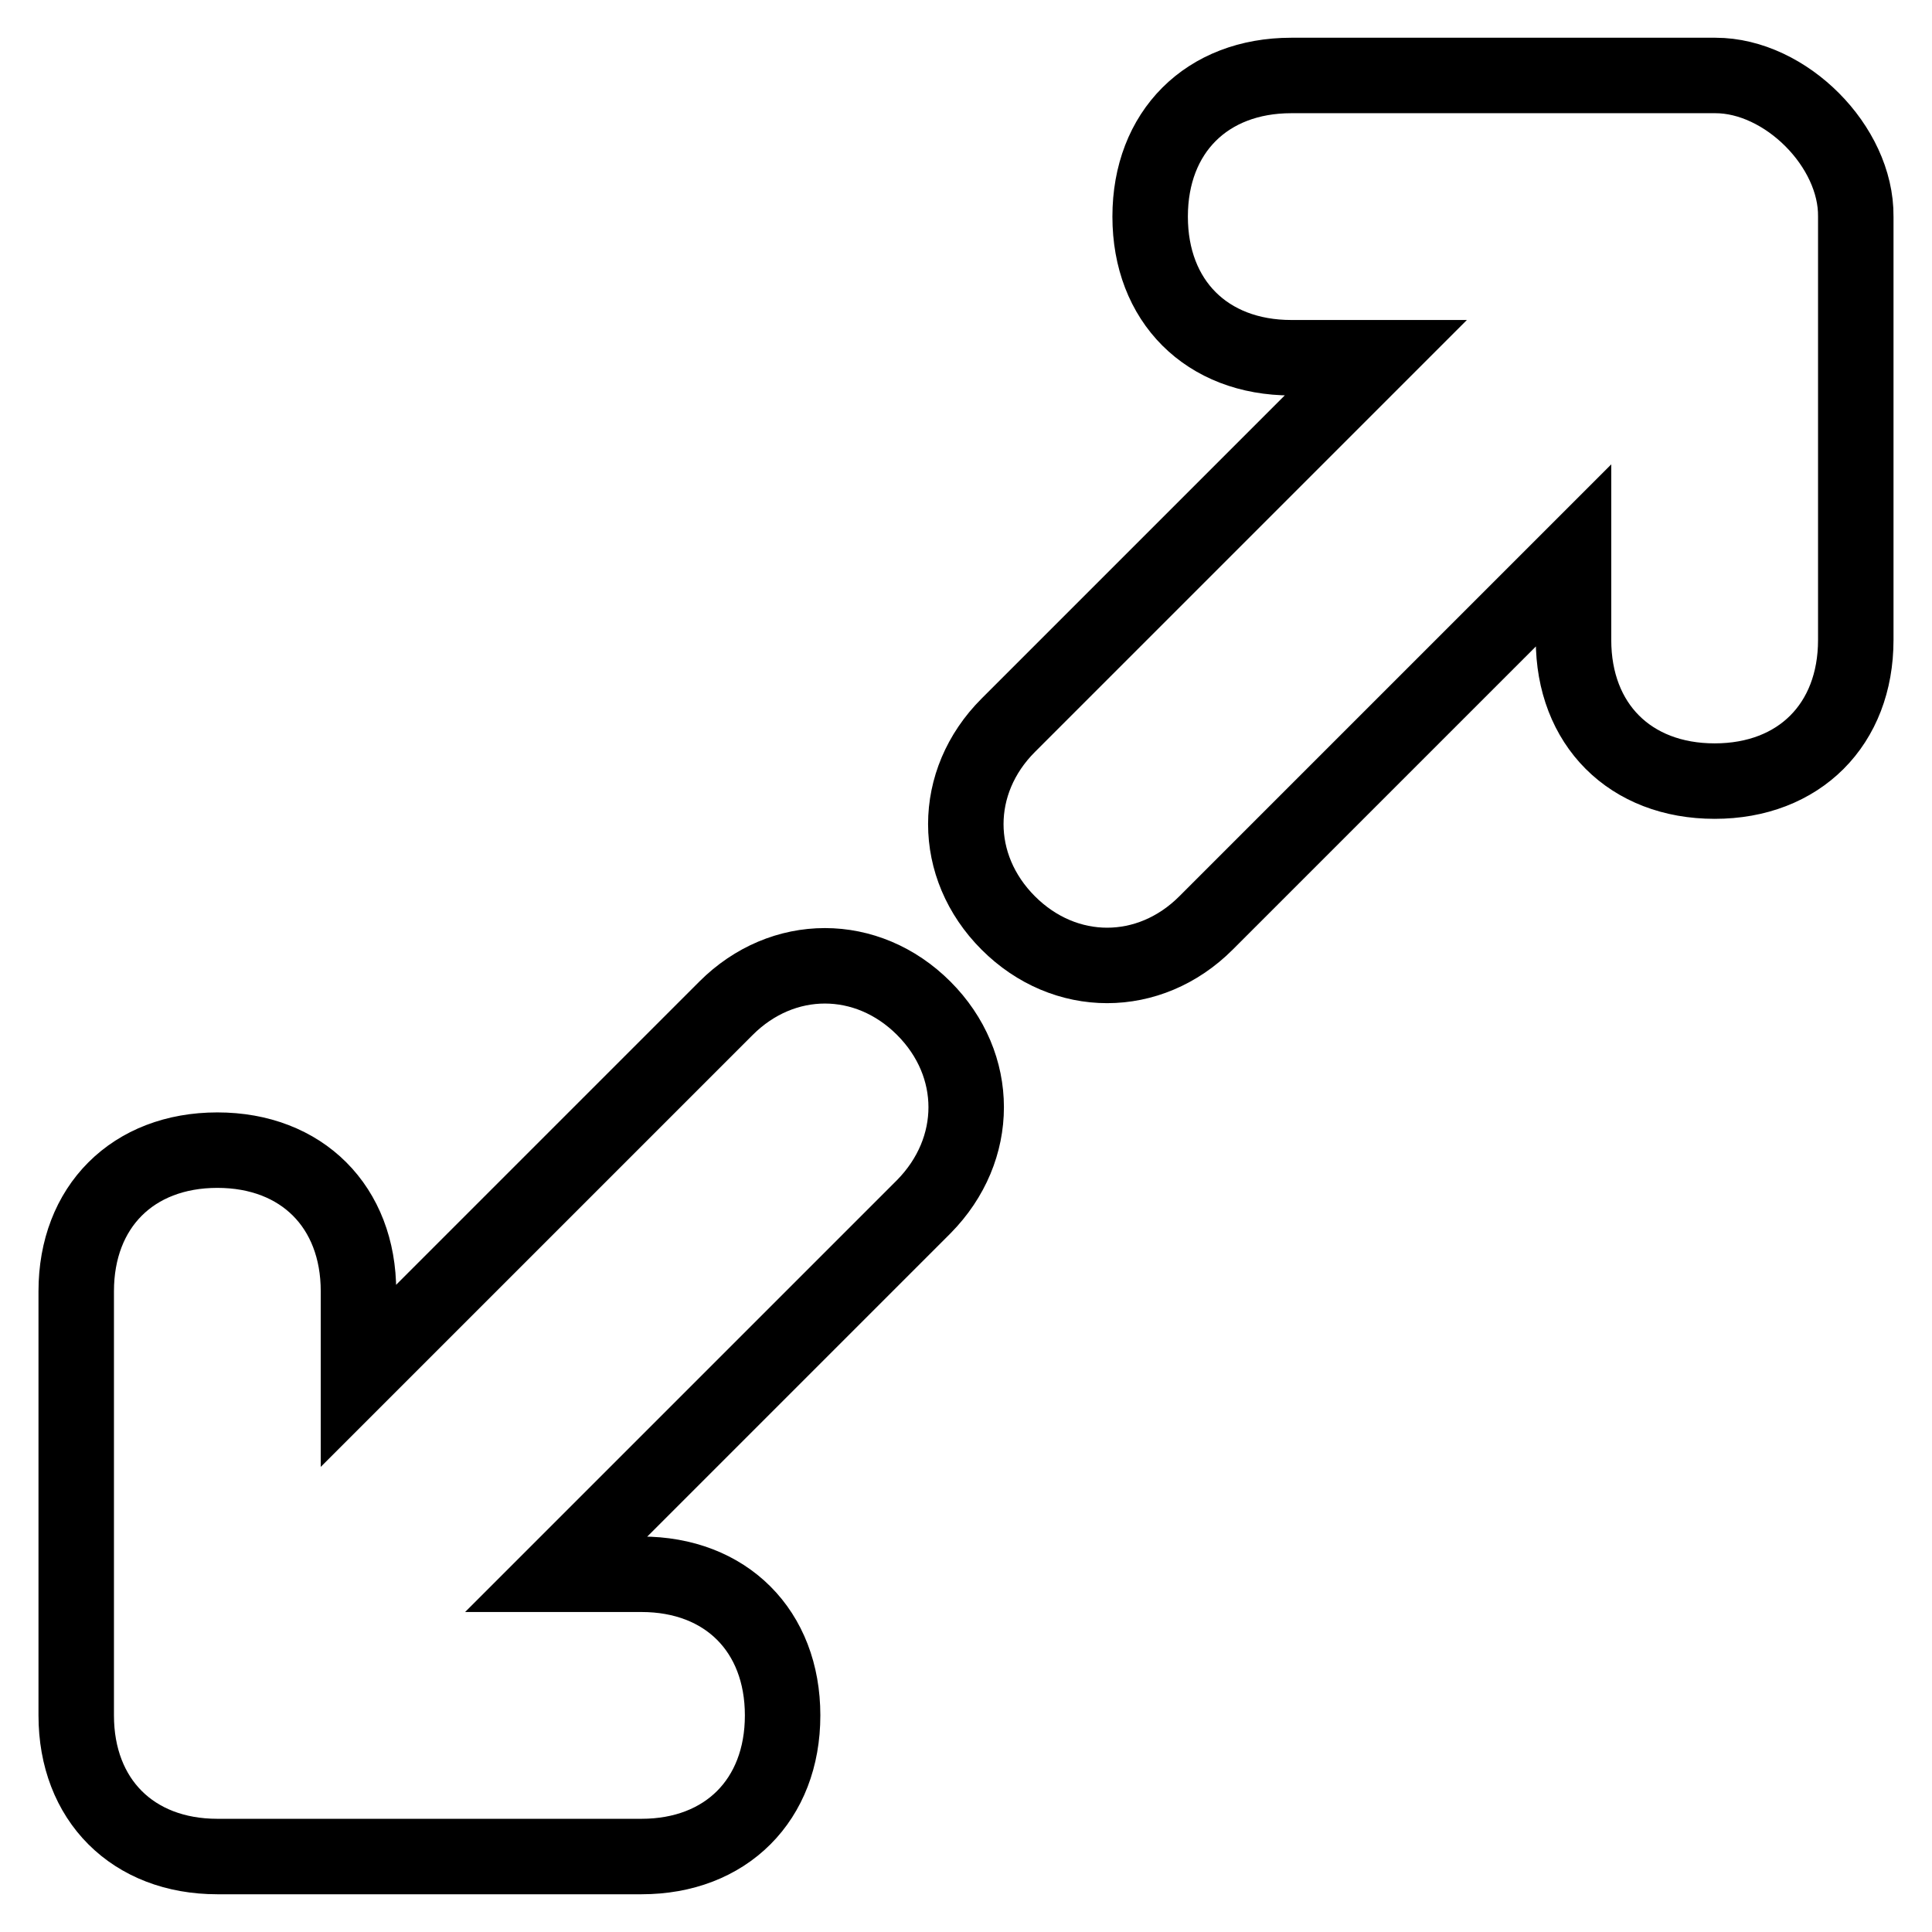
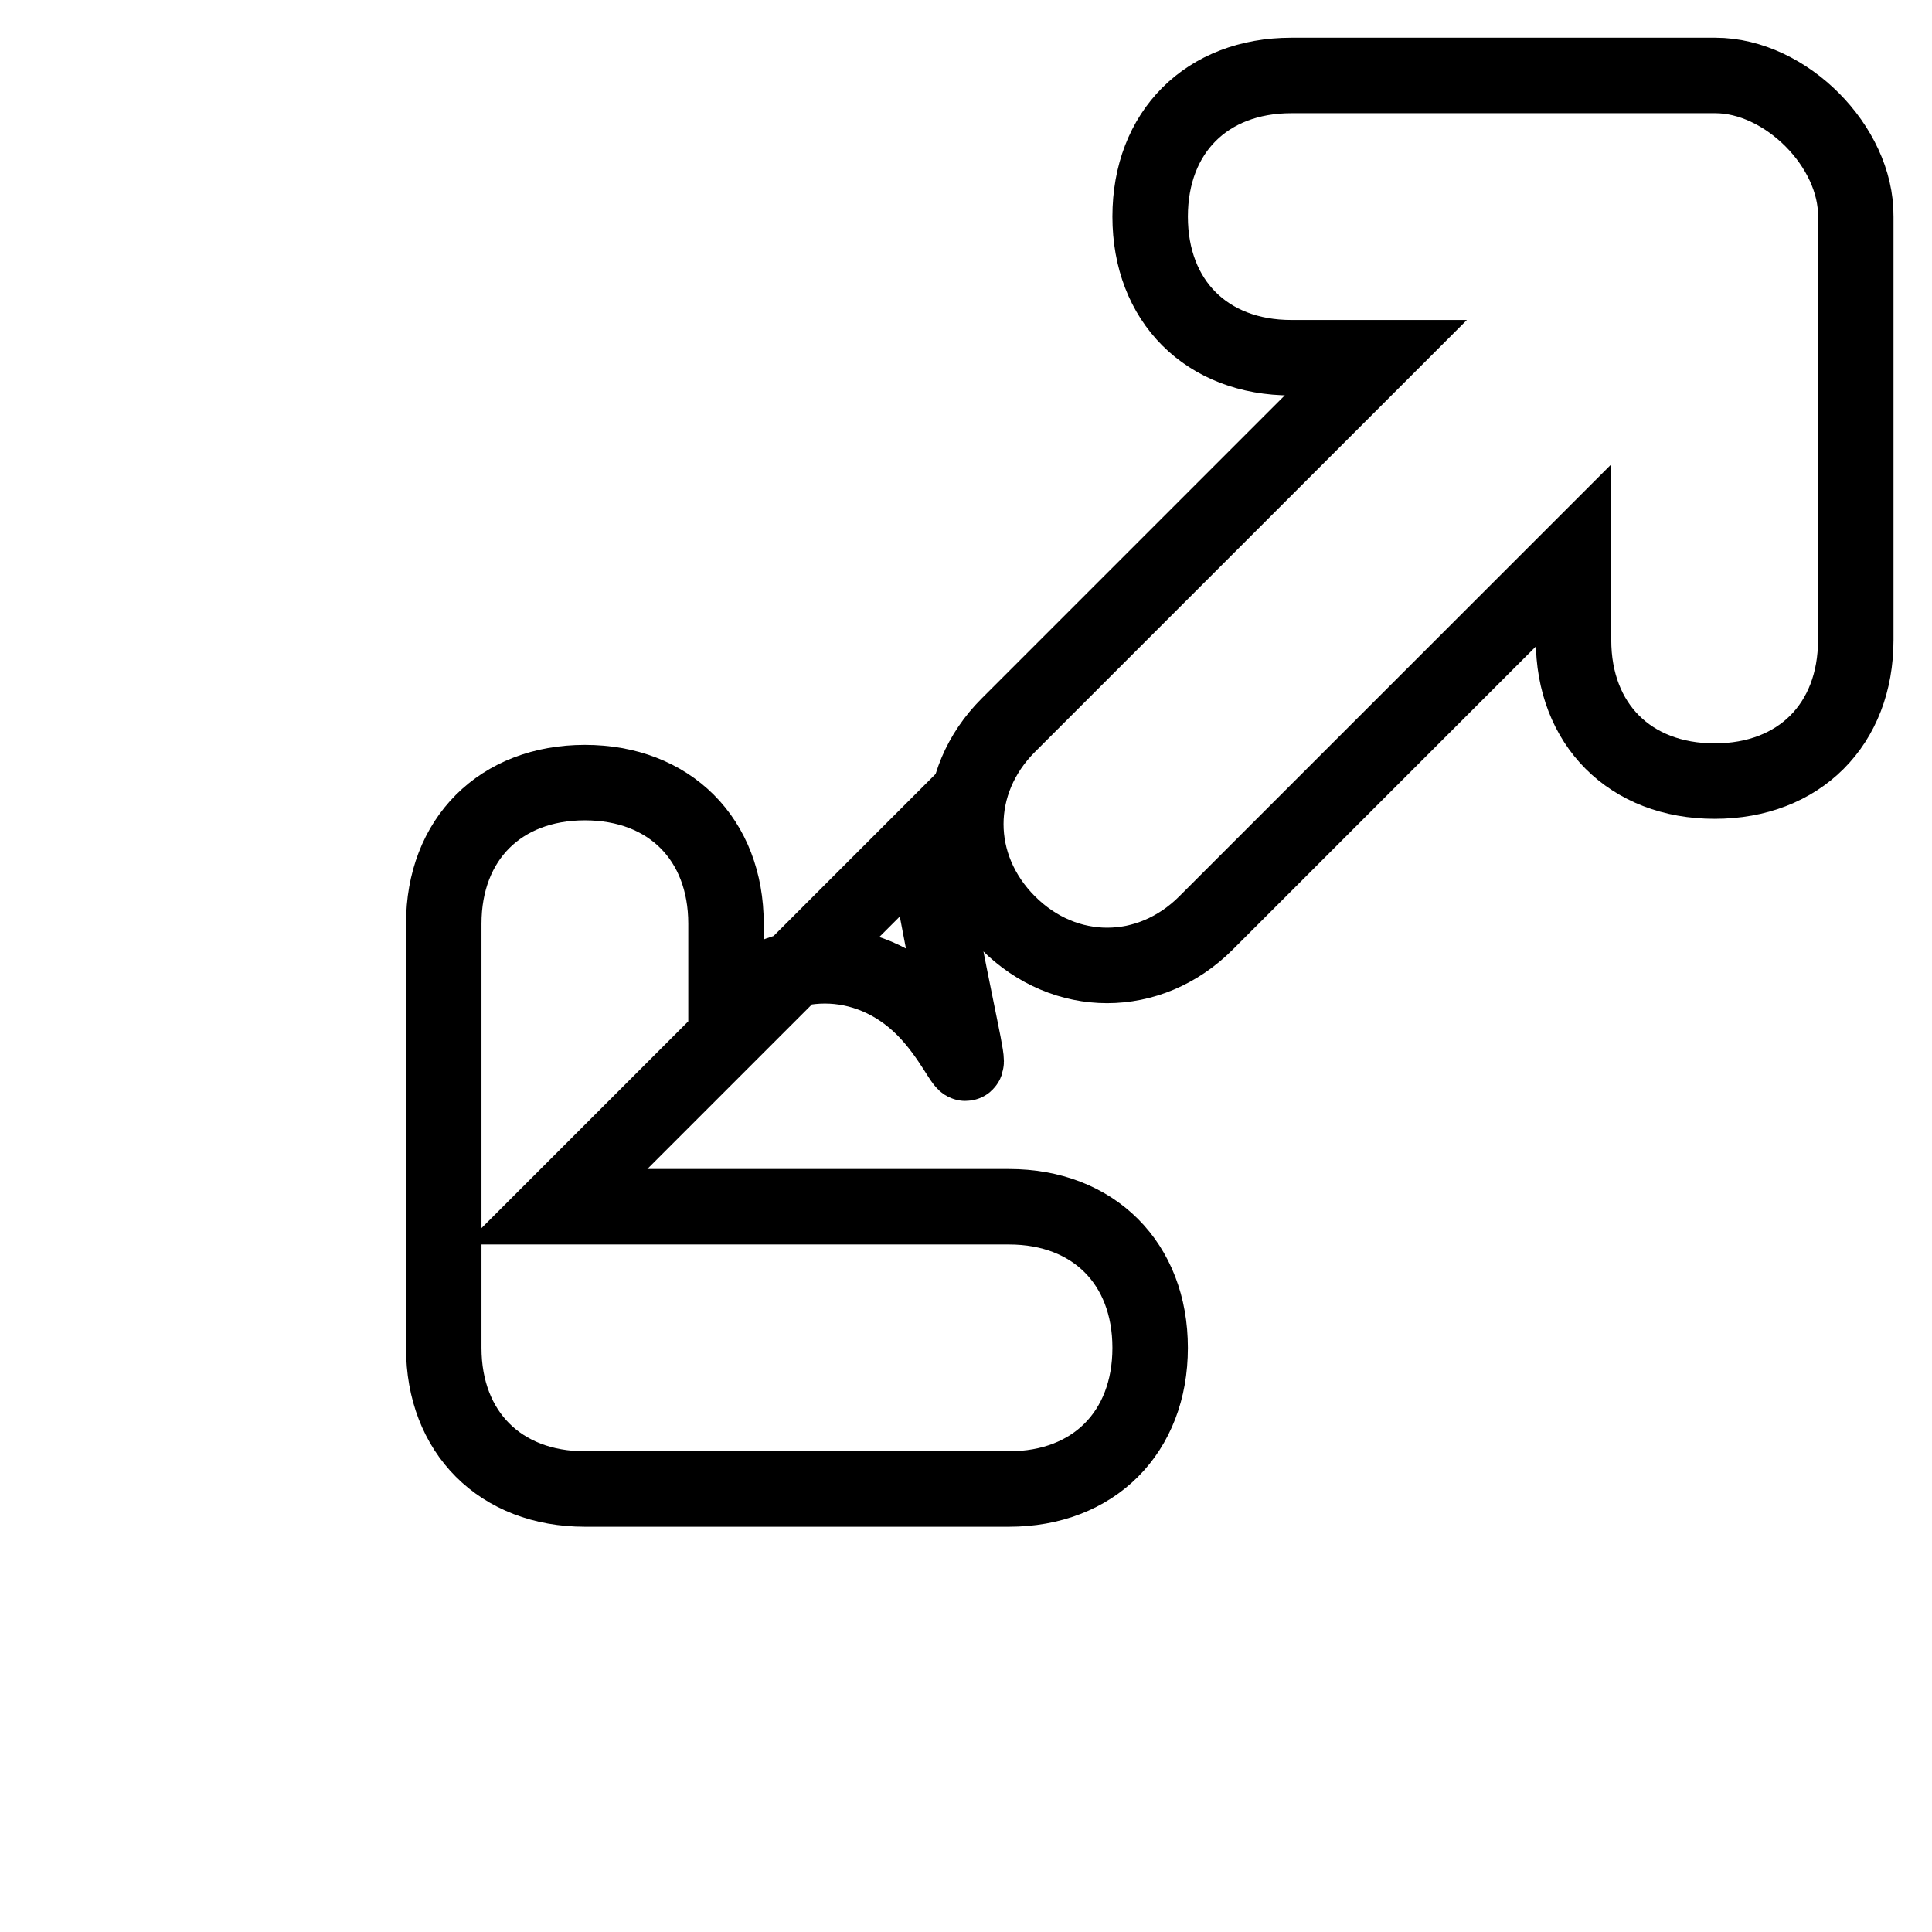
<svg xmlns="http://www.w3.org/2000/svg" version="1.1" x="0px" y="0px" viewBox="0 0 256 256" enable-background="new 0 0 256 256" xml:space="preserve">
  <g>
-     <path stroke-width="10" fill-opacity="0" stroke="#000000" d="M227.3,10h-56.2c-11.2,0-18.7,7.5-18.7,18.7l0,0c0,11.2,7.5,18.7,18.7,18.7h11.2l-48.7,48.7 c-7.5,7.5-7.5,18.7,0,26.2c7.5,7.5,18.7,7.5,26.2,0l48.7-48.7v11.2c0,11.2,7.5,18.7,18.7,18.7l0,0c11.2,0,18.7-7.5,18.7-18.7V28.7 C246,19.4,236.6,10,227.3,10z M122.4,133.6c-7.5-7.5-18.7-7.5-26.2,0l-48.7,48.7v-11.2c0-11.2-7.5-18.7-18.7-18.7l0,0 c-11.2,0-18.7,7.5-18.7,18.7v56.2c0,11.2,7.5,18.7,18.7,18.7h56.2c11.2,0,18.7-7.5,18.7-18.7l0,0c0-11.2-7.5-18.7-18.7-18.7H73.7 l48.7-48.7C129.9,152.3,129.9,141.1,122.4,133.6z" />
+     <path stroke-width="10" fill-opacity="0" stroke="#000000" d="M227.3,10h-56.2c-11.2,0-18.7,7.5-18.7,18.7l0,0c0,11.2,7.5,18.7,18.7,18.7h11.2l-48.7,48.7 c-7.5,7.5-7.5,18.7,0,26.2c7.5,7.5,18.7,7.5,26.2,0l48.7-48.7v11.2c0,11.2,7.5,18.7,18.7,18.7l0,0c11.2,0,18.7-7.5,18.7-18.7V28.7 C246,19.4,236.6,10,227.3,10z M122.4,133.6c-7.5-7.5-18.7-7.5-26.2,0v-11.2c0-11.2-7.5-18.7-18.7-18.7l0,0 c-11.2,0-18.7,7.5-18.7,18.7v56.2c0,11.2,7.5,18.7,18.7,18.7h56.2c11.2,0,18.7-7.5,18.7-18.7l0,0c0-11.2-7.5-18.7-18.7-18.7H73.7 l48.7-48.7C129.9,152.3,129.9,141.1,122.4,133.6z" />
  </g>
</svg>